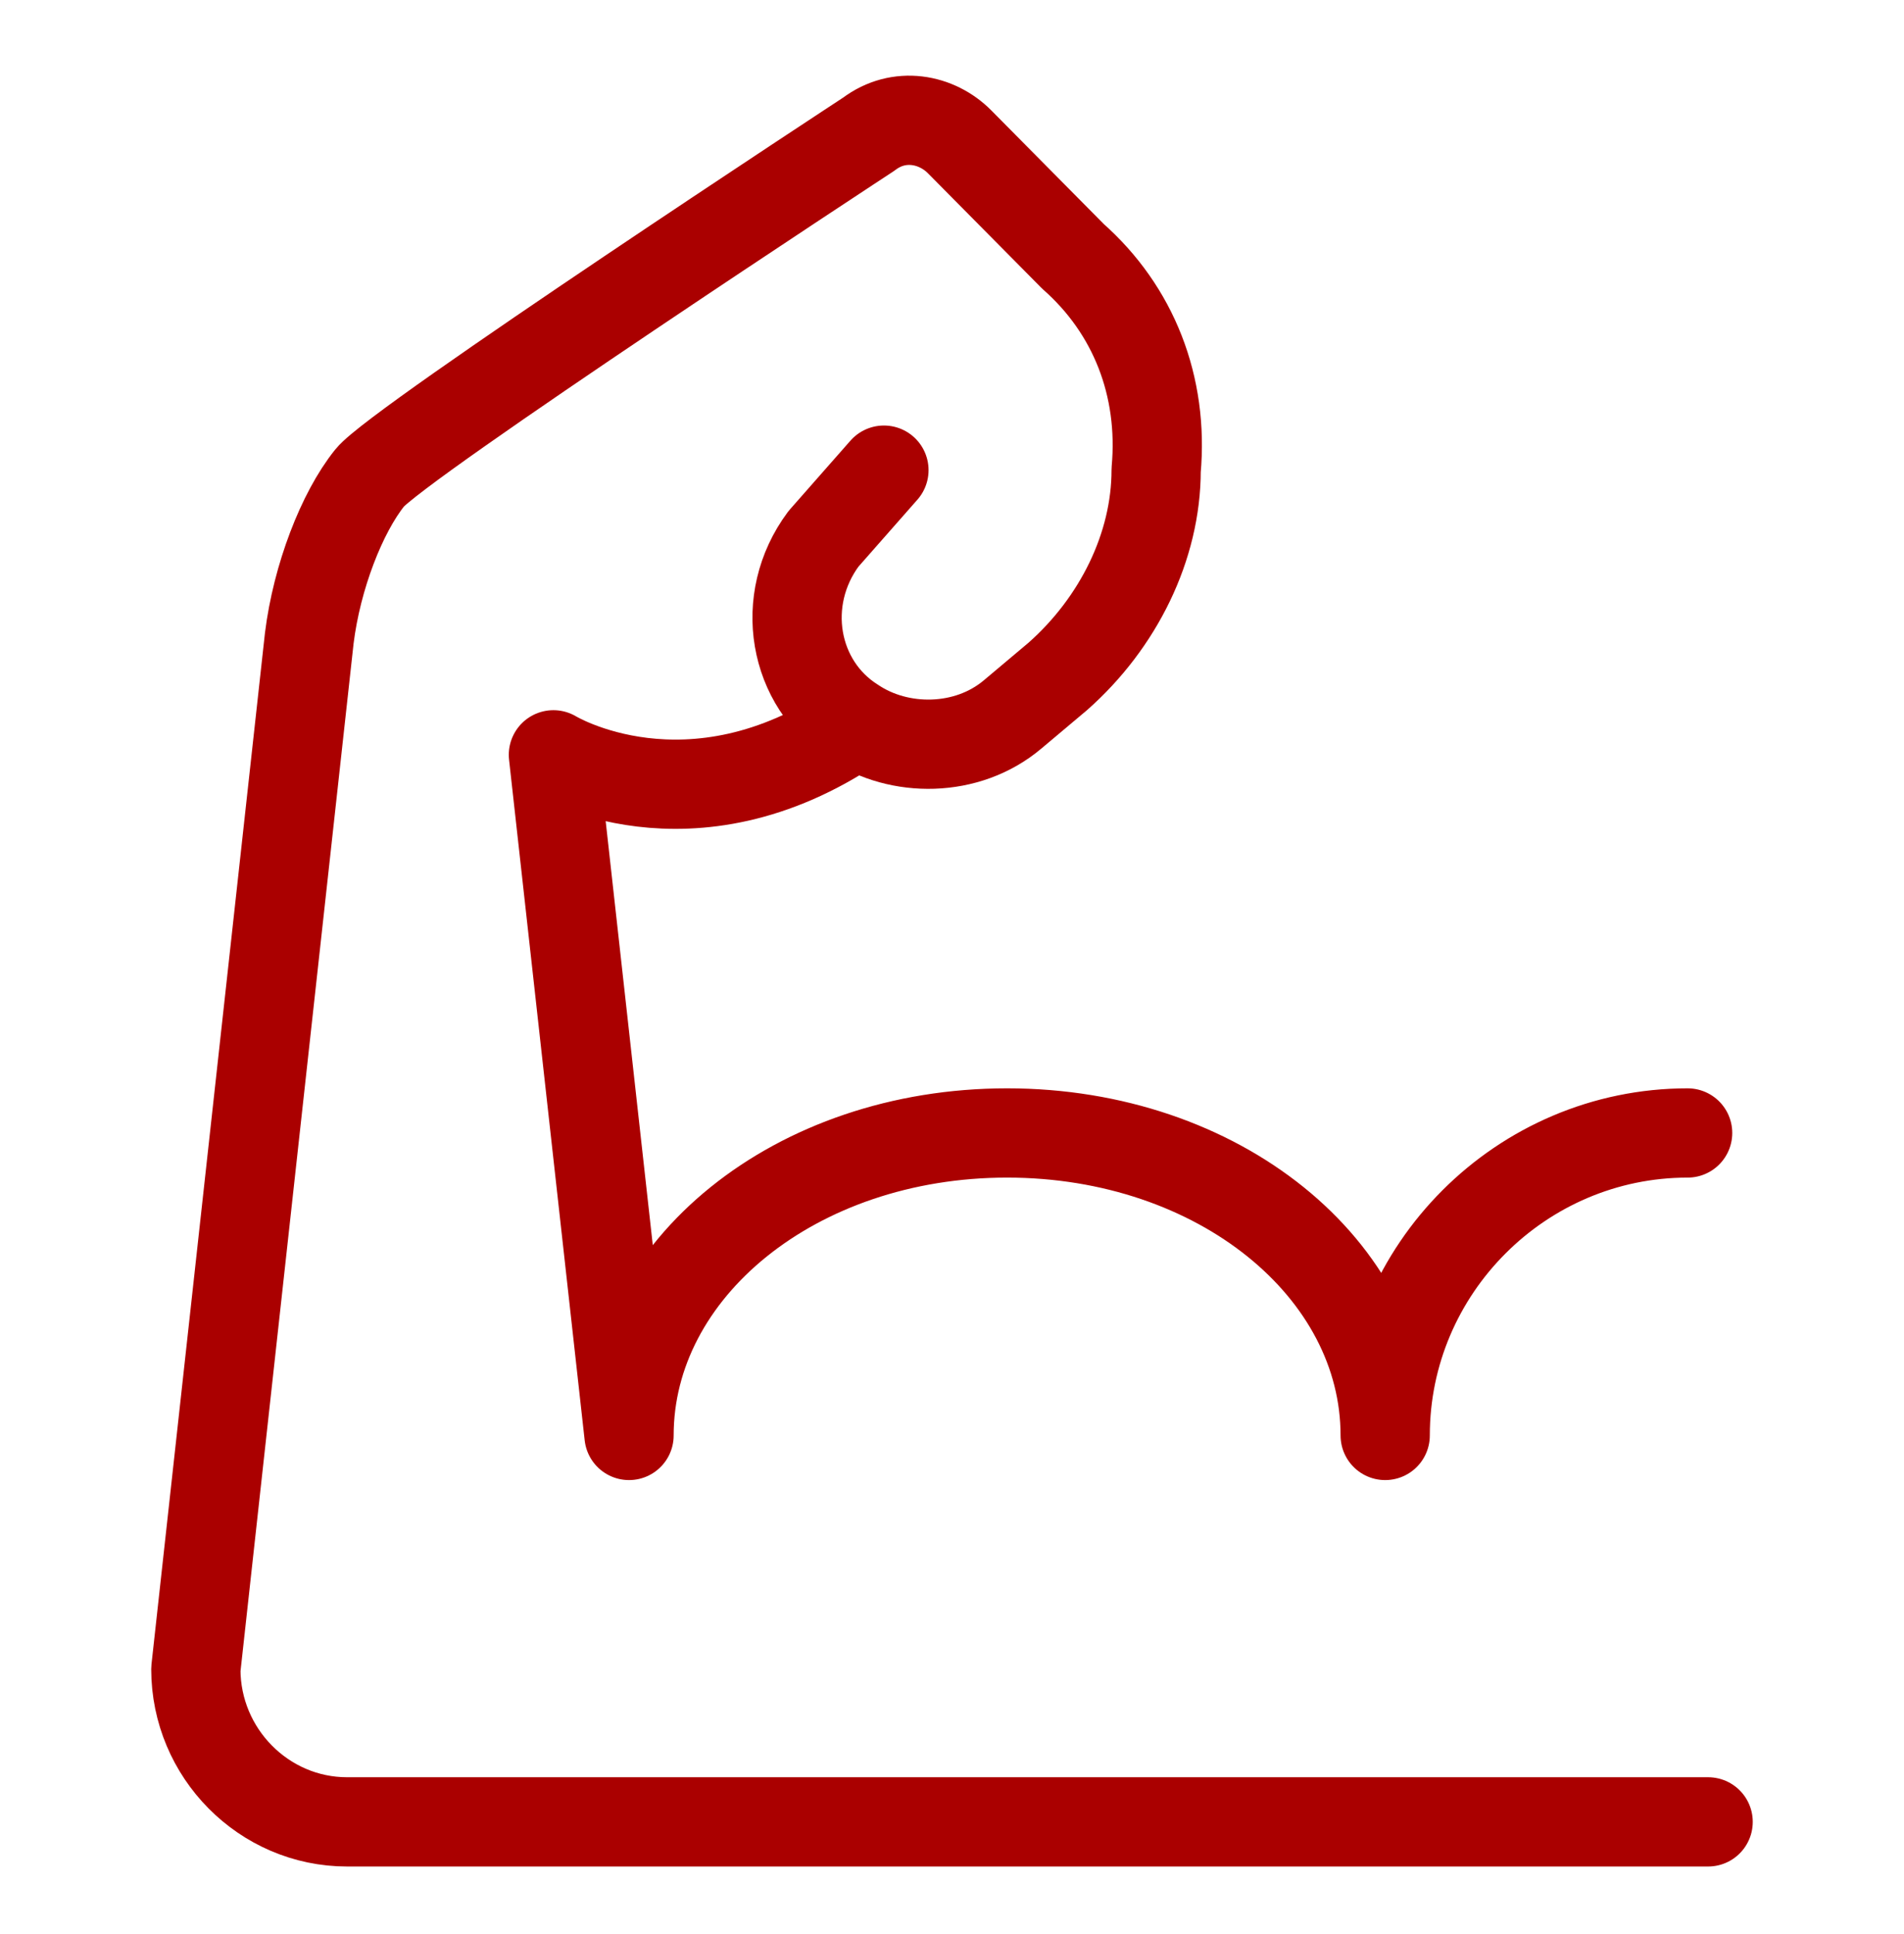
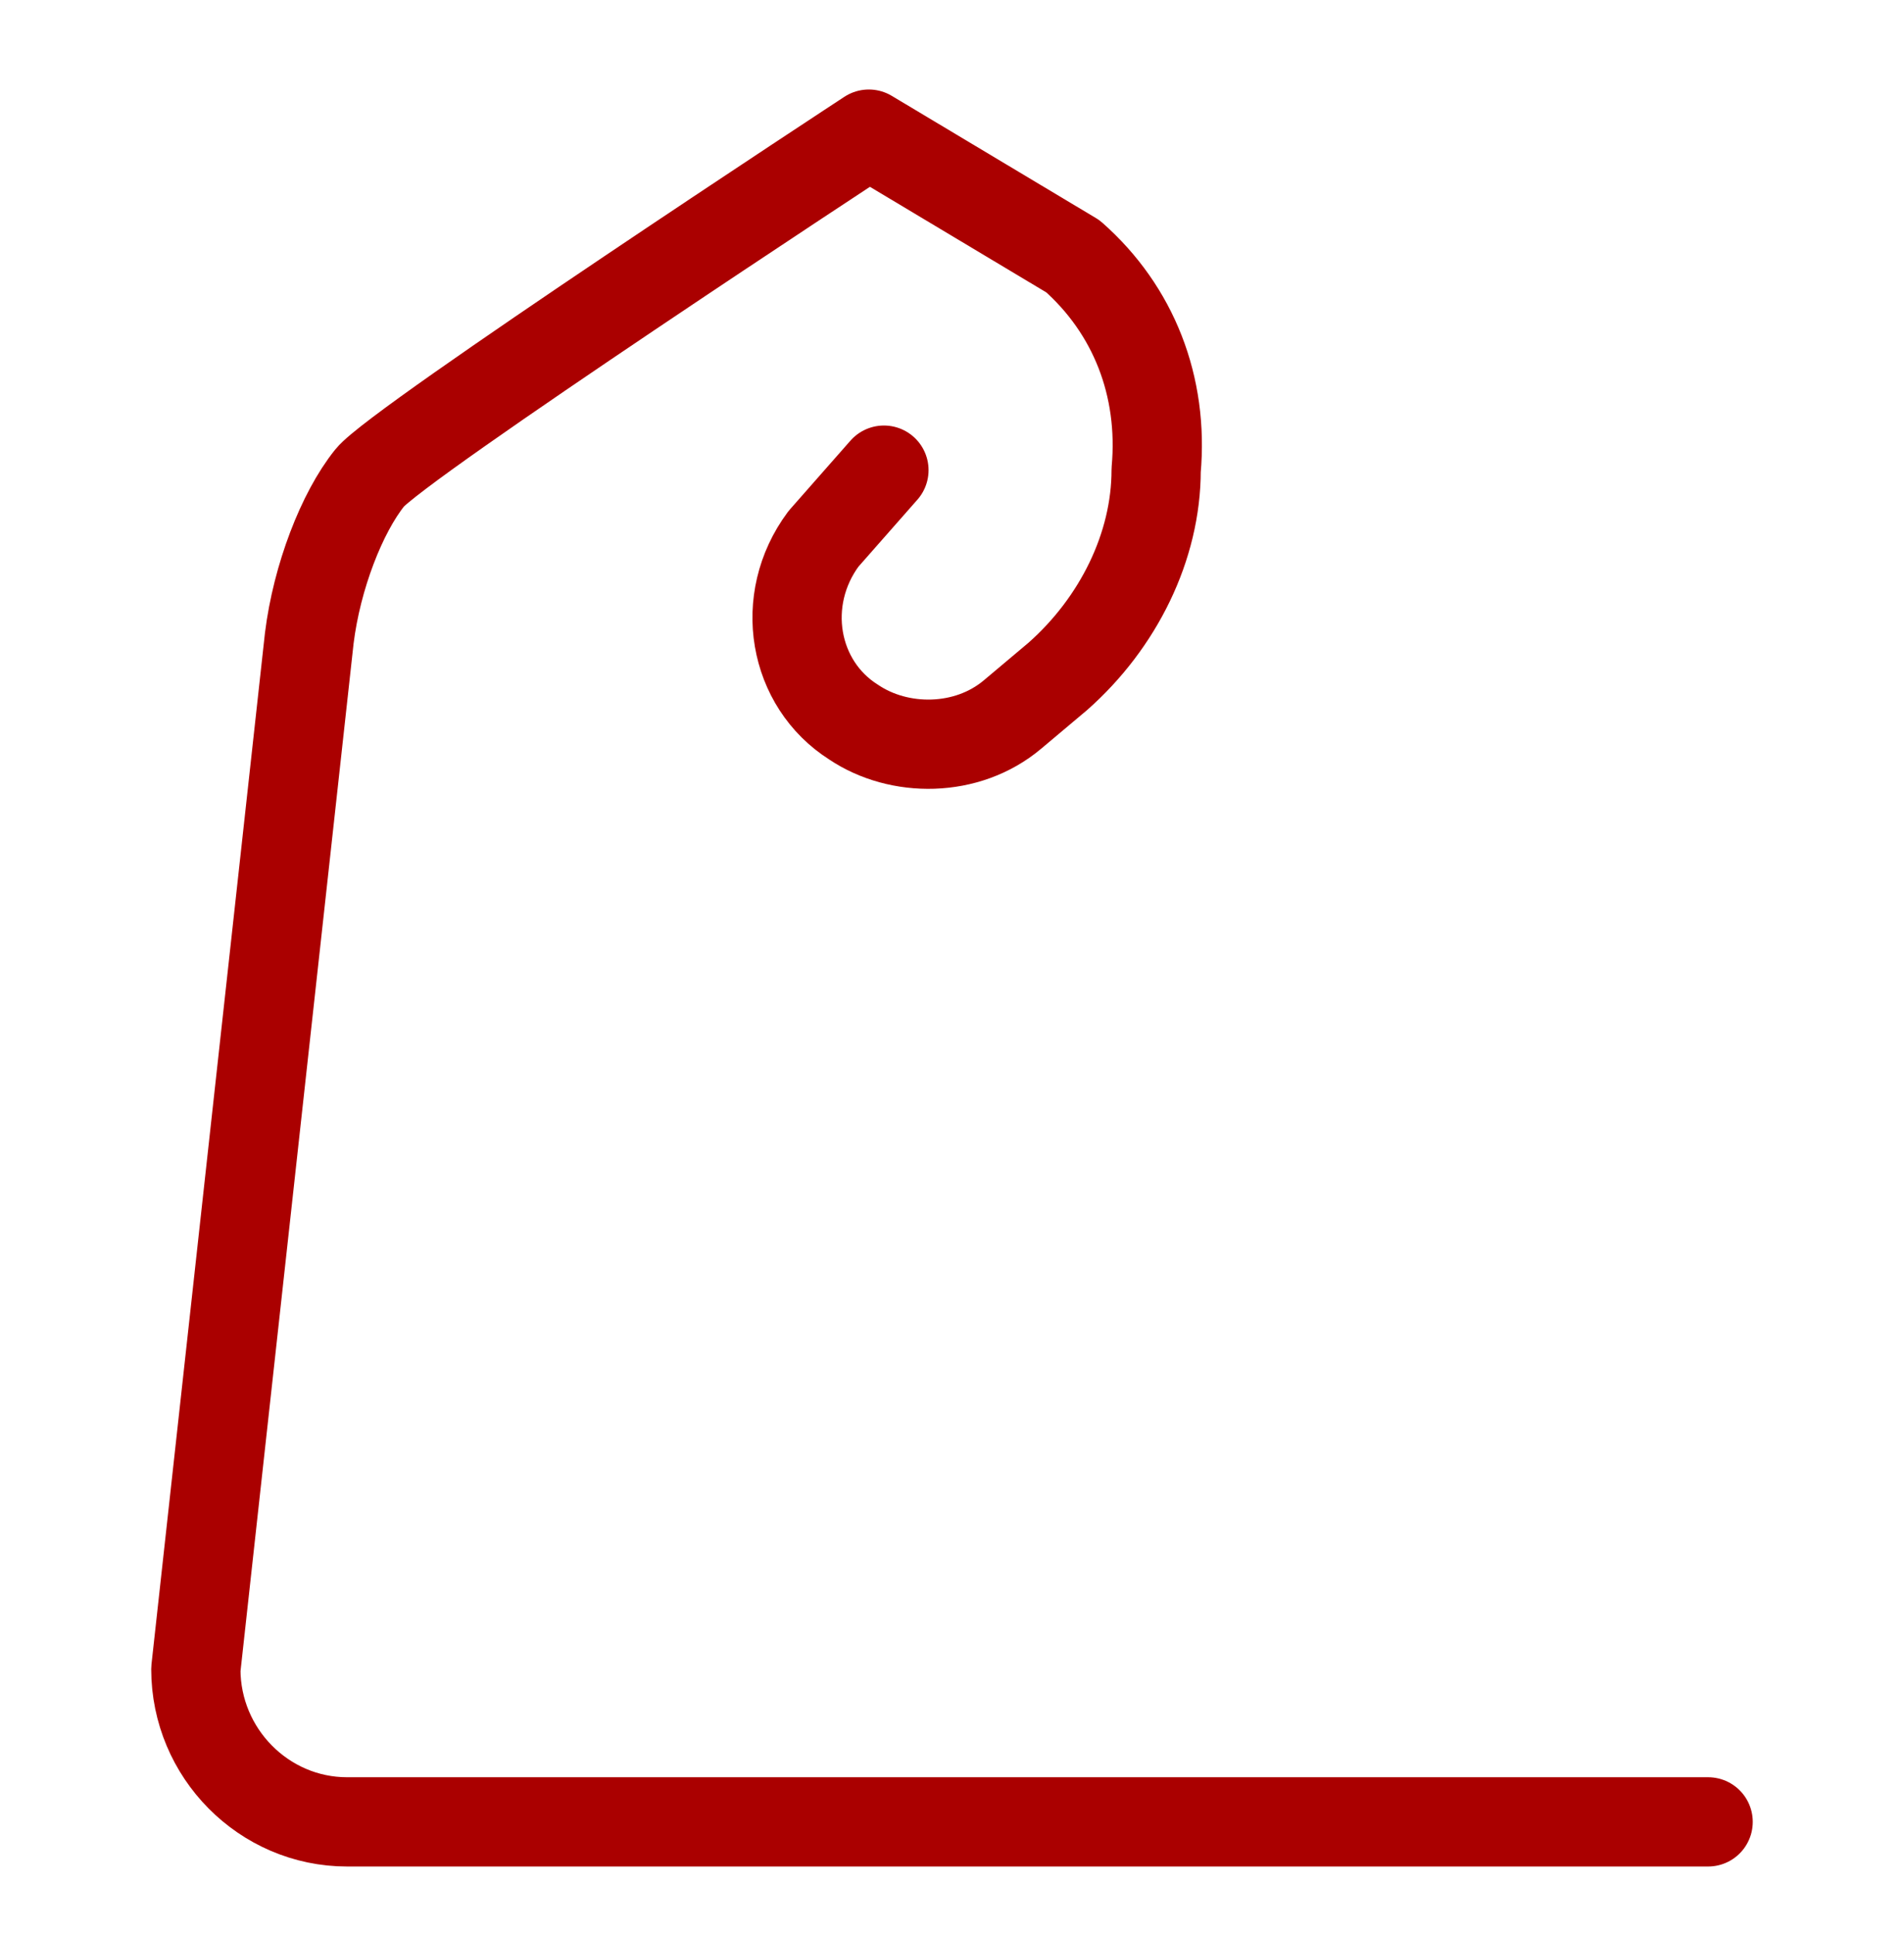
<svg xmlns="http://www.w3.org/2000/svg" width="64" height="65" viewBox="0 0 64 65" fill="none">
-   <path d="M28.769 24.352C23.177 28.164 18.602 25.368 18.602 25.368L21.144 48.243C21.144 42.652 26.736 38.077 33.852 38.077C40.969 38.077 46.561 42.652 46.561 48.243C46.561 42.652 51.136 38.077 56.727 38.077" stroke="#AA0000" stroke-width="3" stroke-miterlimit="10" stroke-linecap="round" stroke-linejoin="round" />
-   <path d="M57.416 61.23H11.666C8.871 61.23 6.583 58.921 6.583 56.097L10.396 21.448C10.65 19.394 11.489 17.227 12.429 16.058C13.369 14.889 29.204 4.508 29.204 4.508C30.221 3.738 31.491 3.995 32.254 4.765L36.066 8.615C38.1 10.411 39.116 12.978 38.862 15.801C38.862 18.368 37.591 20.934 35.558 22.731L34.033 24.014C32.508 25.298 30.221 25.298 28.695 24.271C26.662 22.988 26.154 20.164 27.679 18.111L29.712 15.801" stroke="#AA0000" stroke-width="3" stroke-miterlimit="10" stroke-linecap="round" stroke-linejoin="round" />
+   <path d="M57.416 61.23H11.666C8.871 61.23 6.583 58.921 6.583 56.097L10.396 21.448C10.65 19.394 11.489 17.227 12.429 16.058C13.369 14.889 29.204 4.508 29.204 4.508L36.066 8.615C38.1 10.411 39.116 12.978 38.862 15.801C38.862 18.368 37.591 20.934 35.558 22.731L34.033 24.014C32.508 25.298 30.221 25.298 28.695 24.271C26.662 22.988 26.154 20.164 27.679 18.111L29.712 15.801" stroke="#AA0000" stroke-width="3" stroke-miterlimit="10" stroke-linecap="round" stroke-linejoin="round" />
</svg>